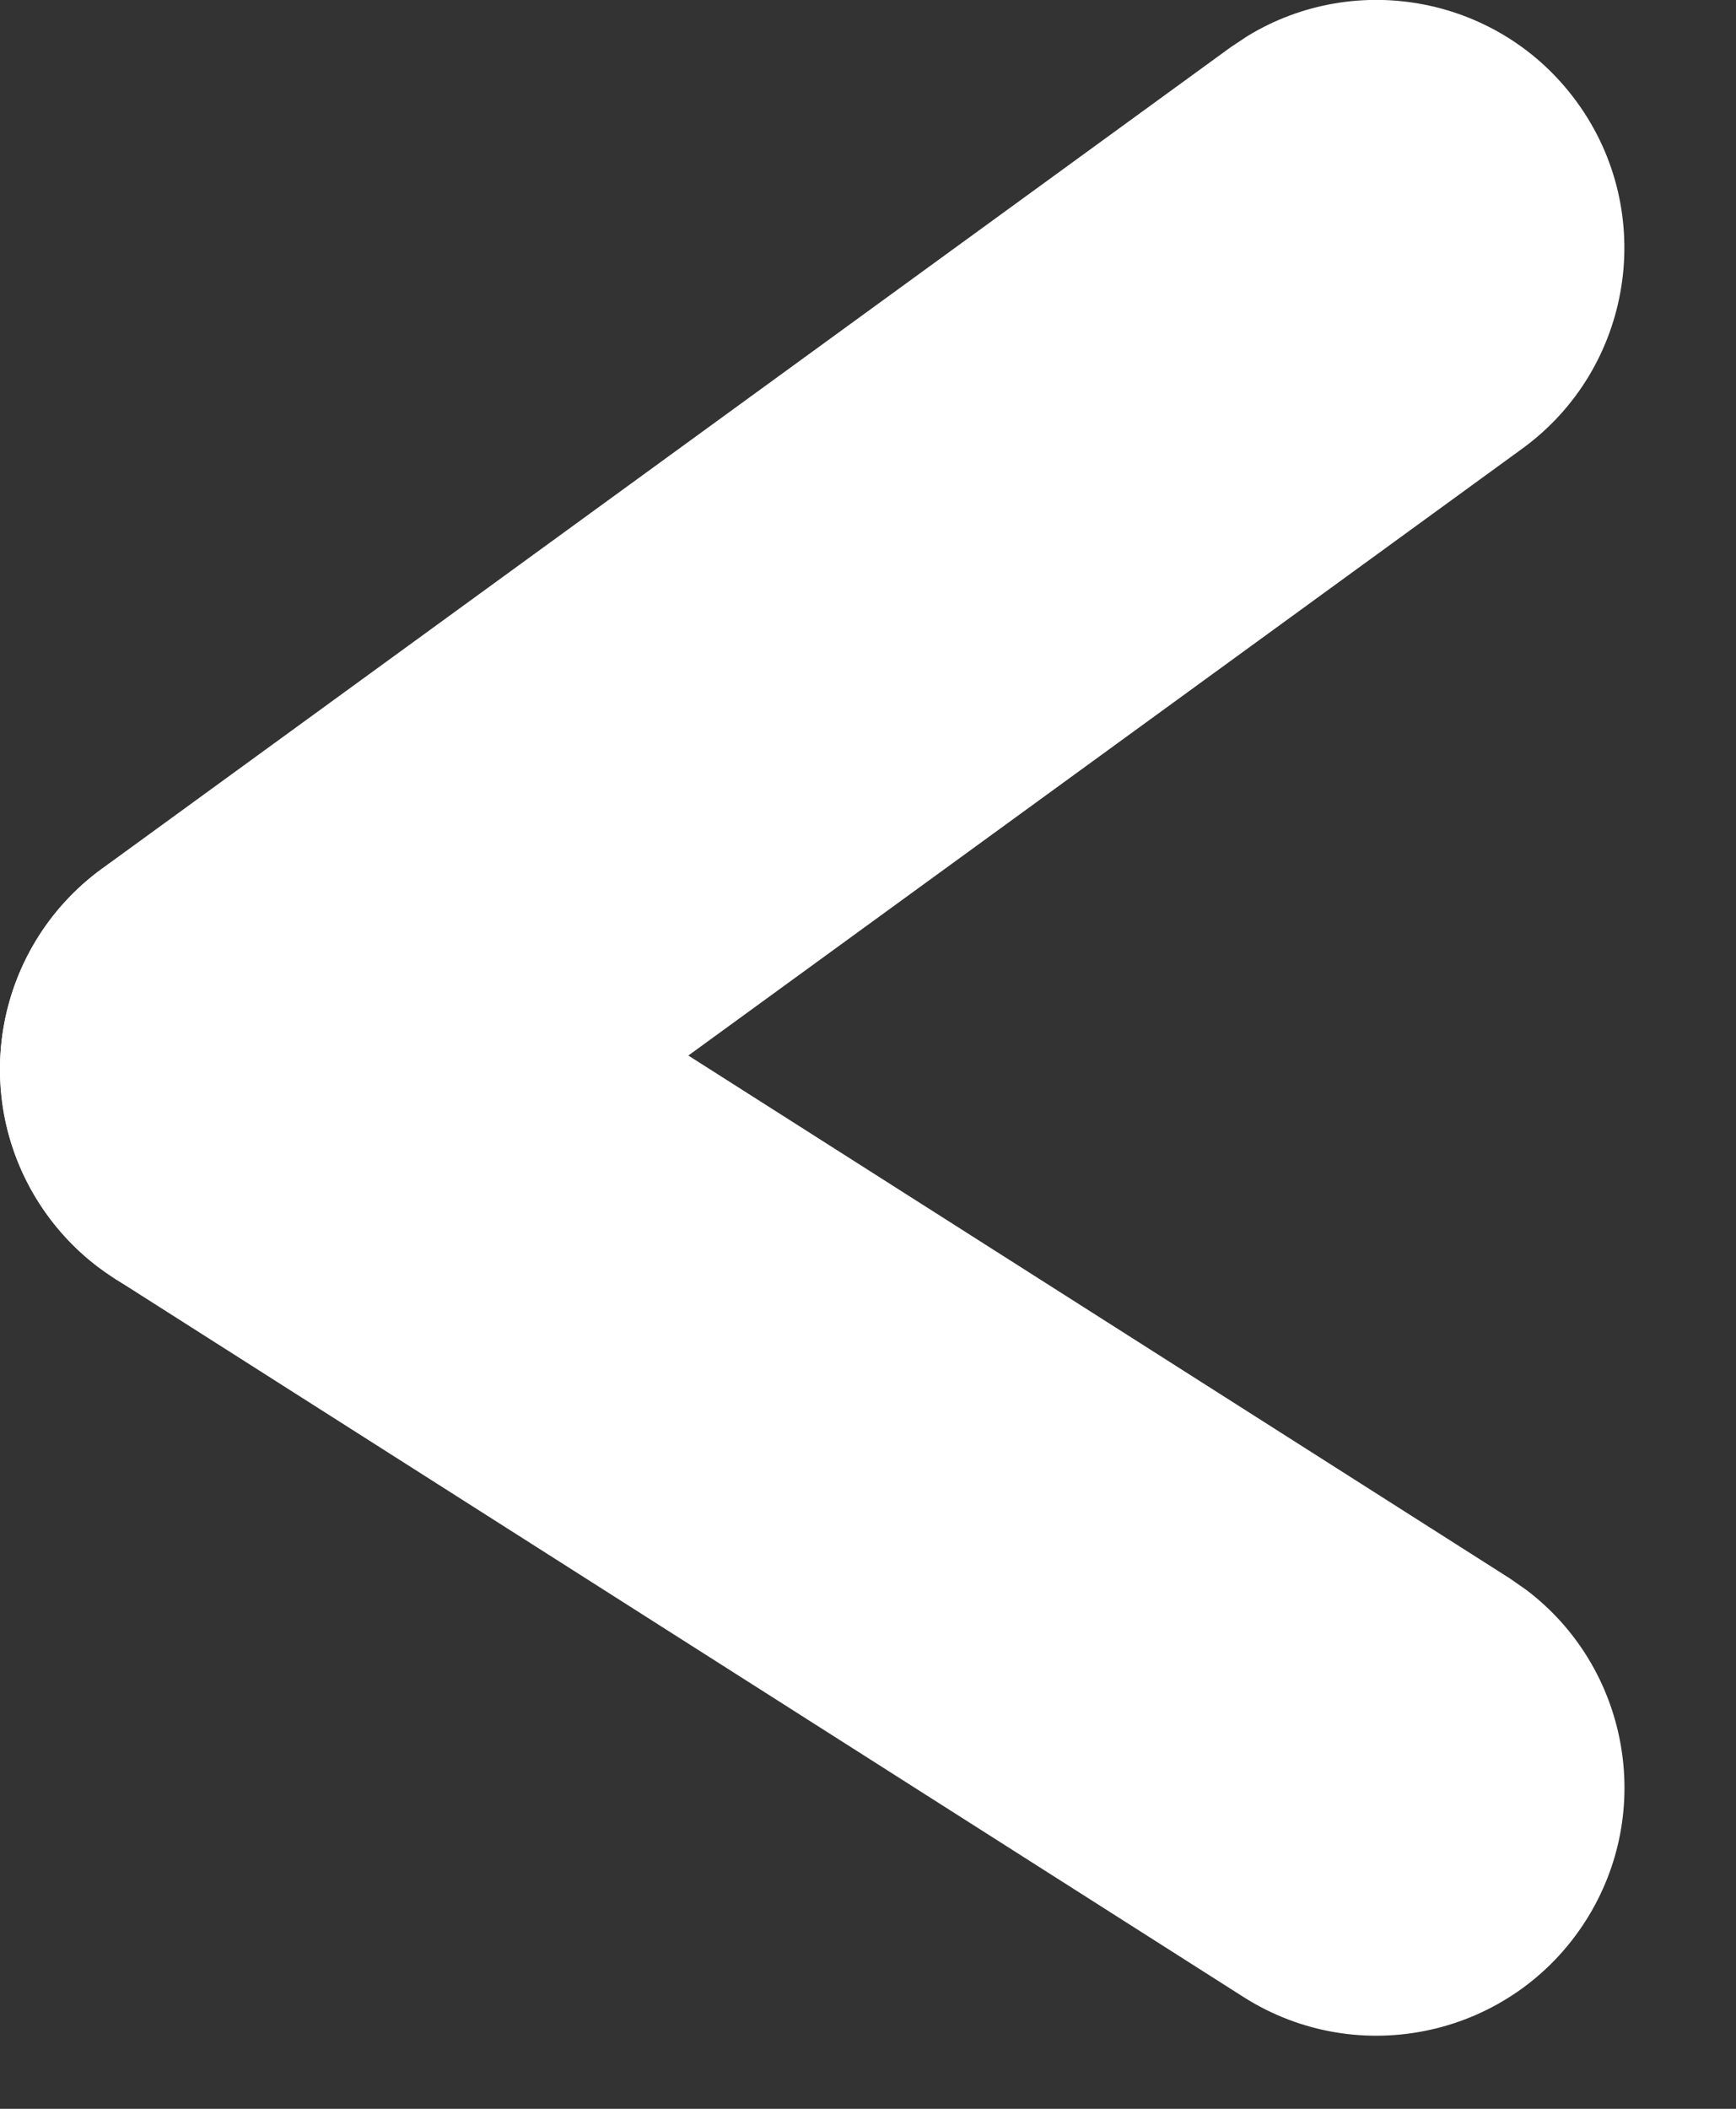
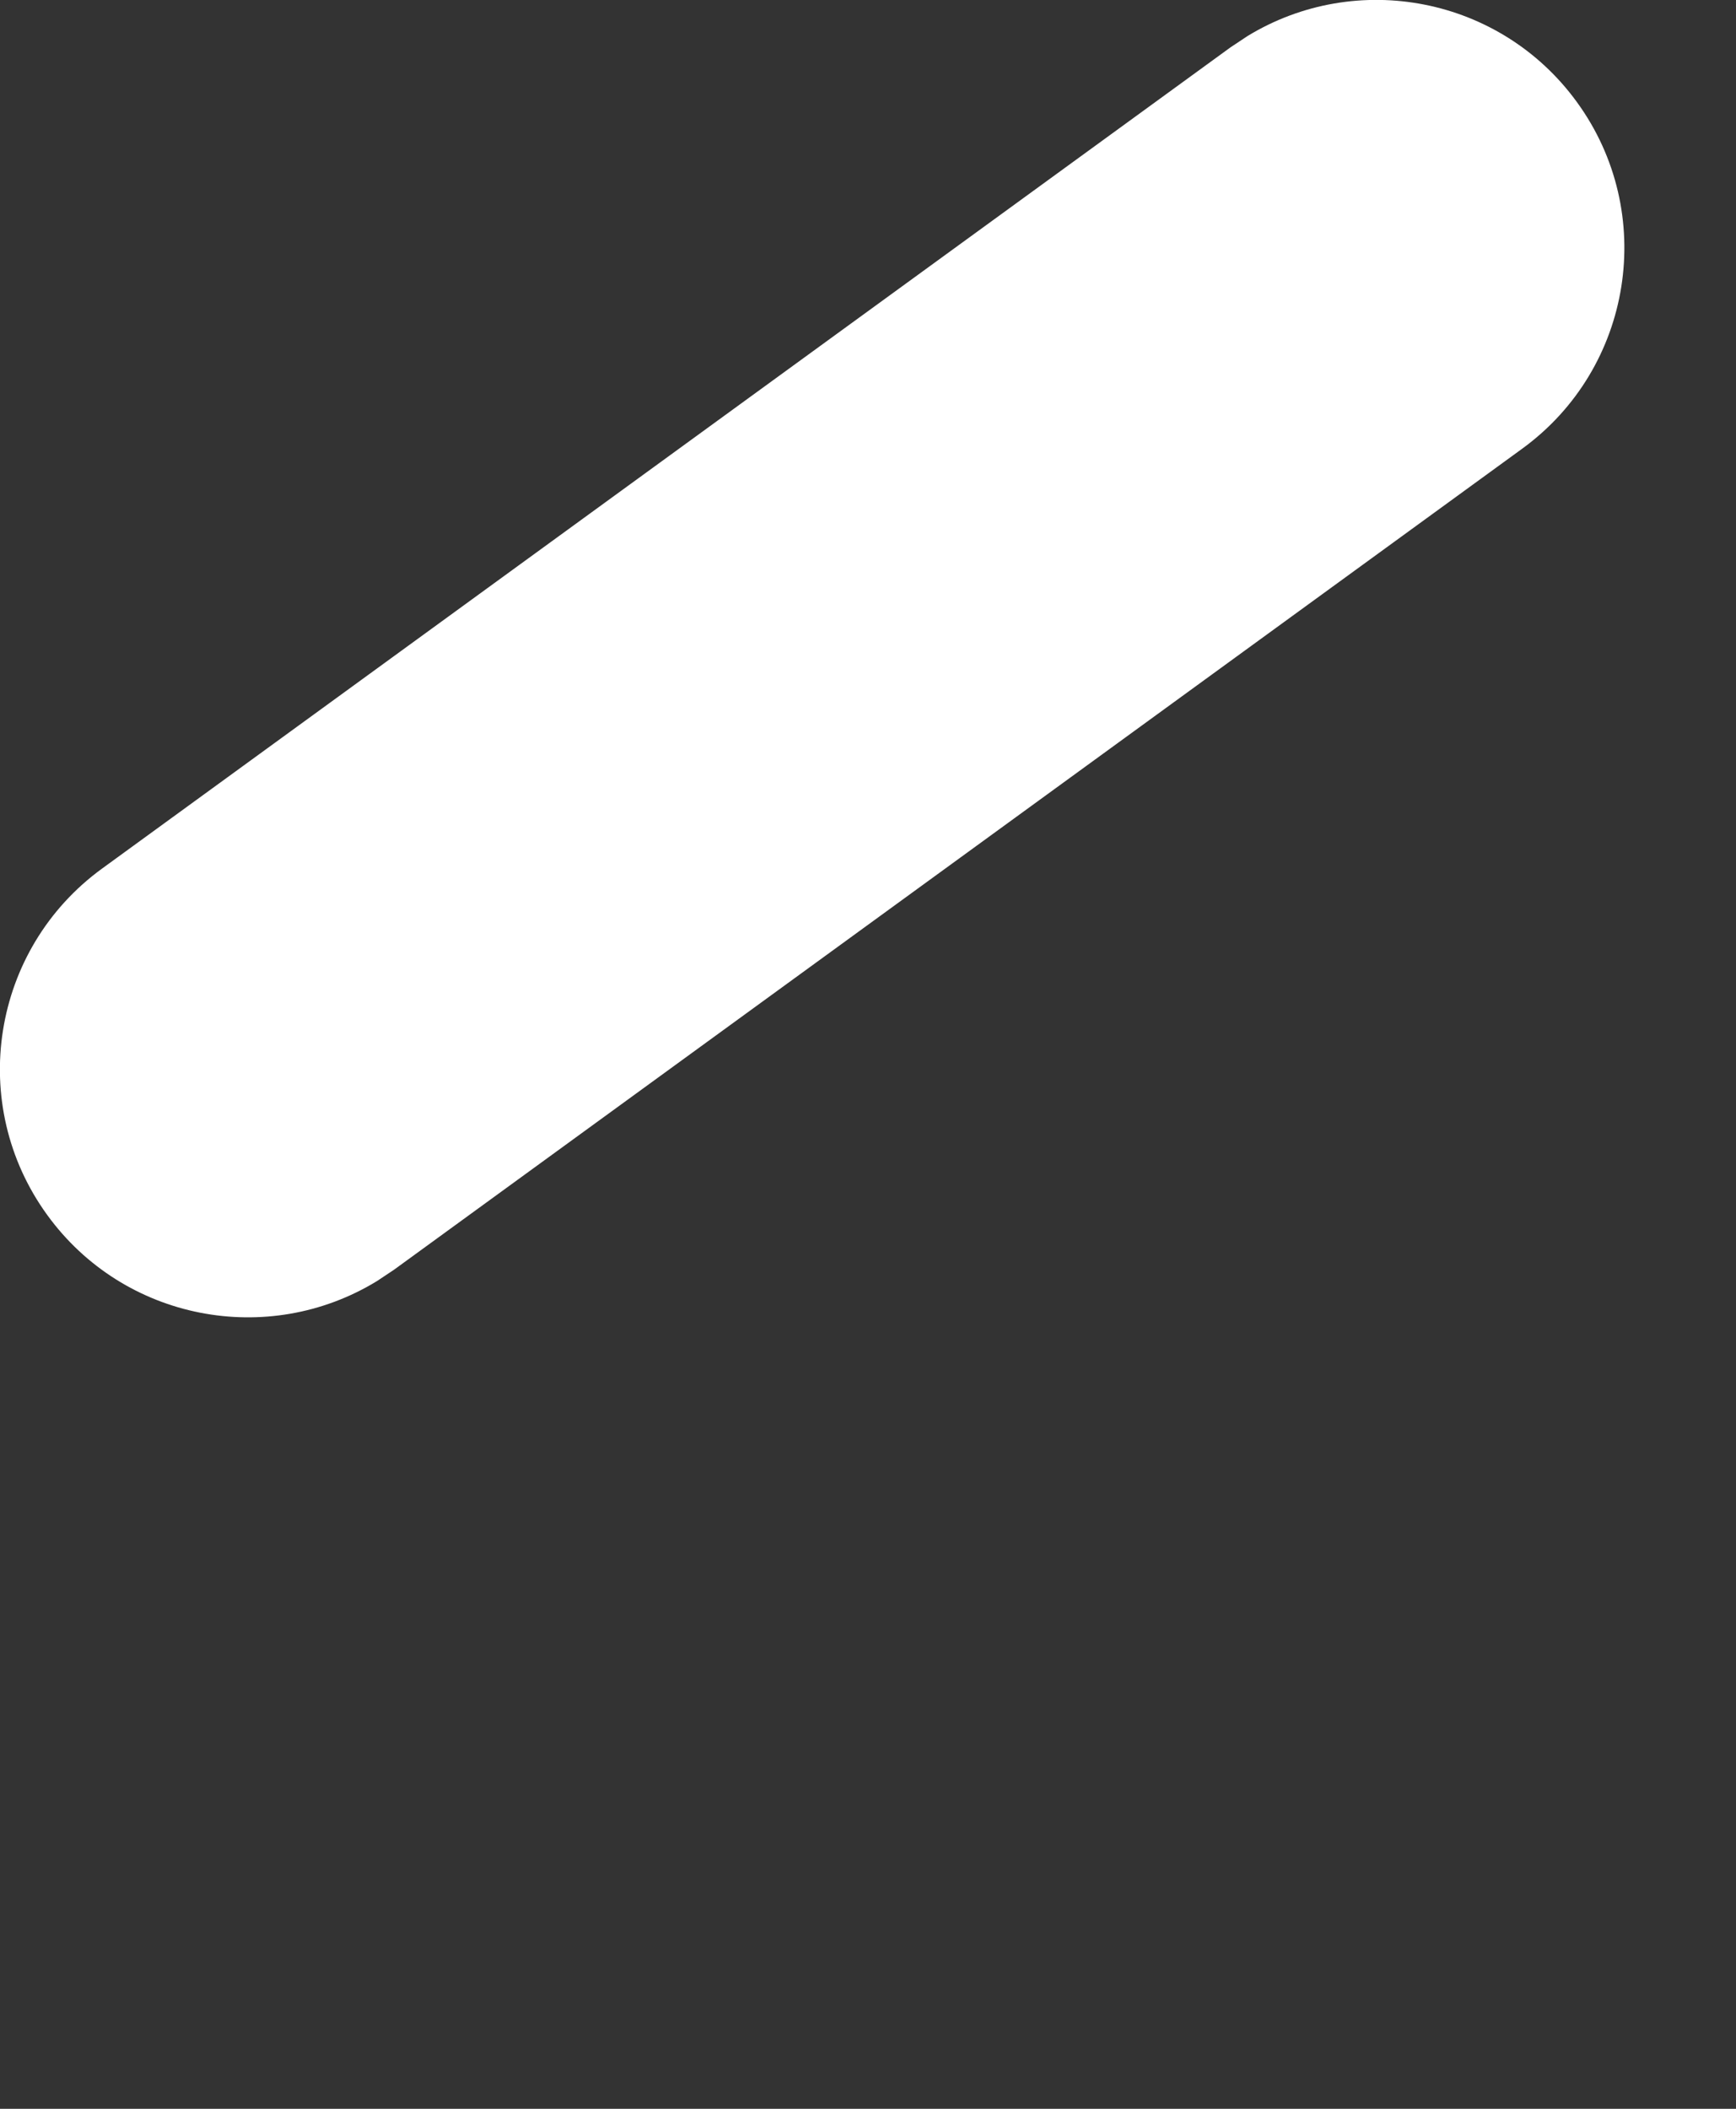
<svg xmlns="http://www.w3.org/2000/svg" height="17" viewBox="0 0 14 17" width="14">
  <rect x="0" y="0" width="14" height="17" fill="#333333" stroke="none" />
  <g fill="#fff" transform="matrix(-1 0 0 1 11.1 2)">
-     <path d="m8.026 4.933c.932-.593 2.168-.318 2.761.614.563.885.343 2.045-.479 2.667l-.135.094-9.1 5.79c-.932.593-2.168.318-2.761-.614-.563-.885-.343-2.045.479-2.667l.135-.094z" />
    <path d="m-1.617-1.177c.617-.849 1.777-1.069 2.657-.532l.137.091 9.1 6.62c.893.65 1.091 1.901.441 2.794-.617.849-1.777 1.069-2.657.532l-.137-.091-9.1-6.62c-.893-.65-1.091-1.901-.441-2.794z" />
  </g>
</svg>